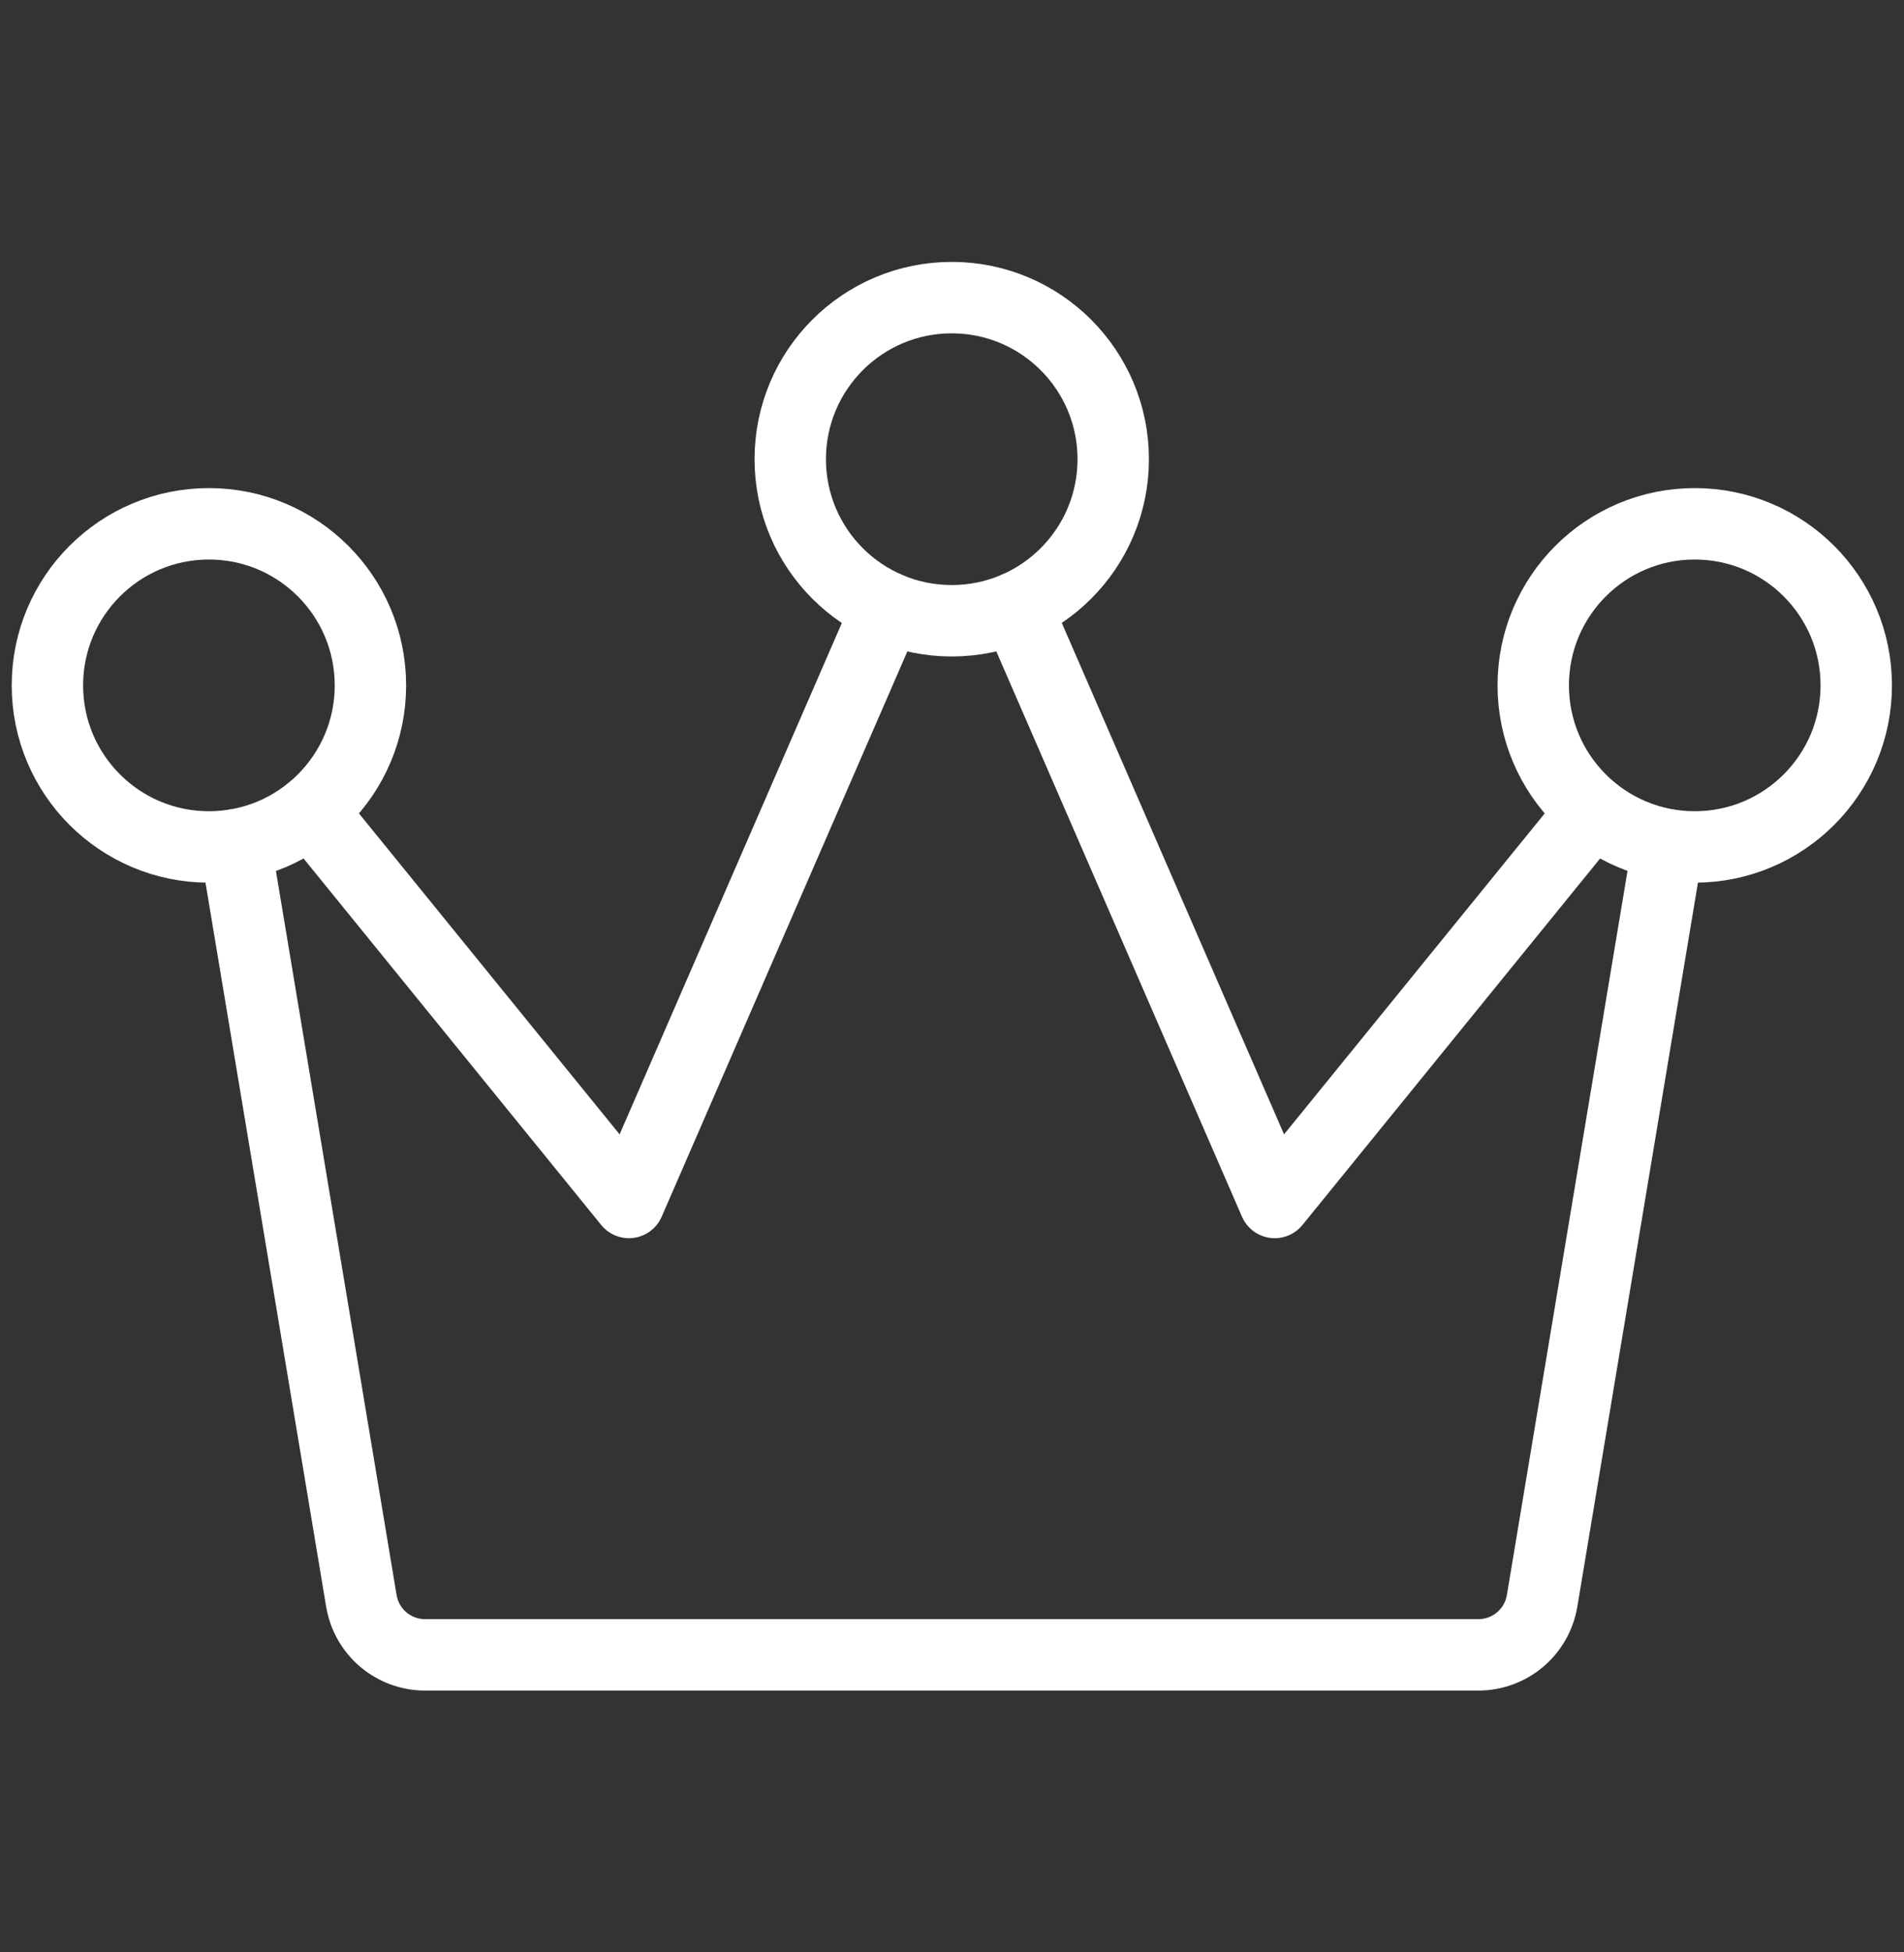
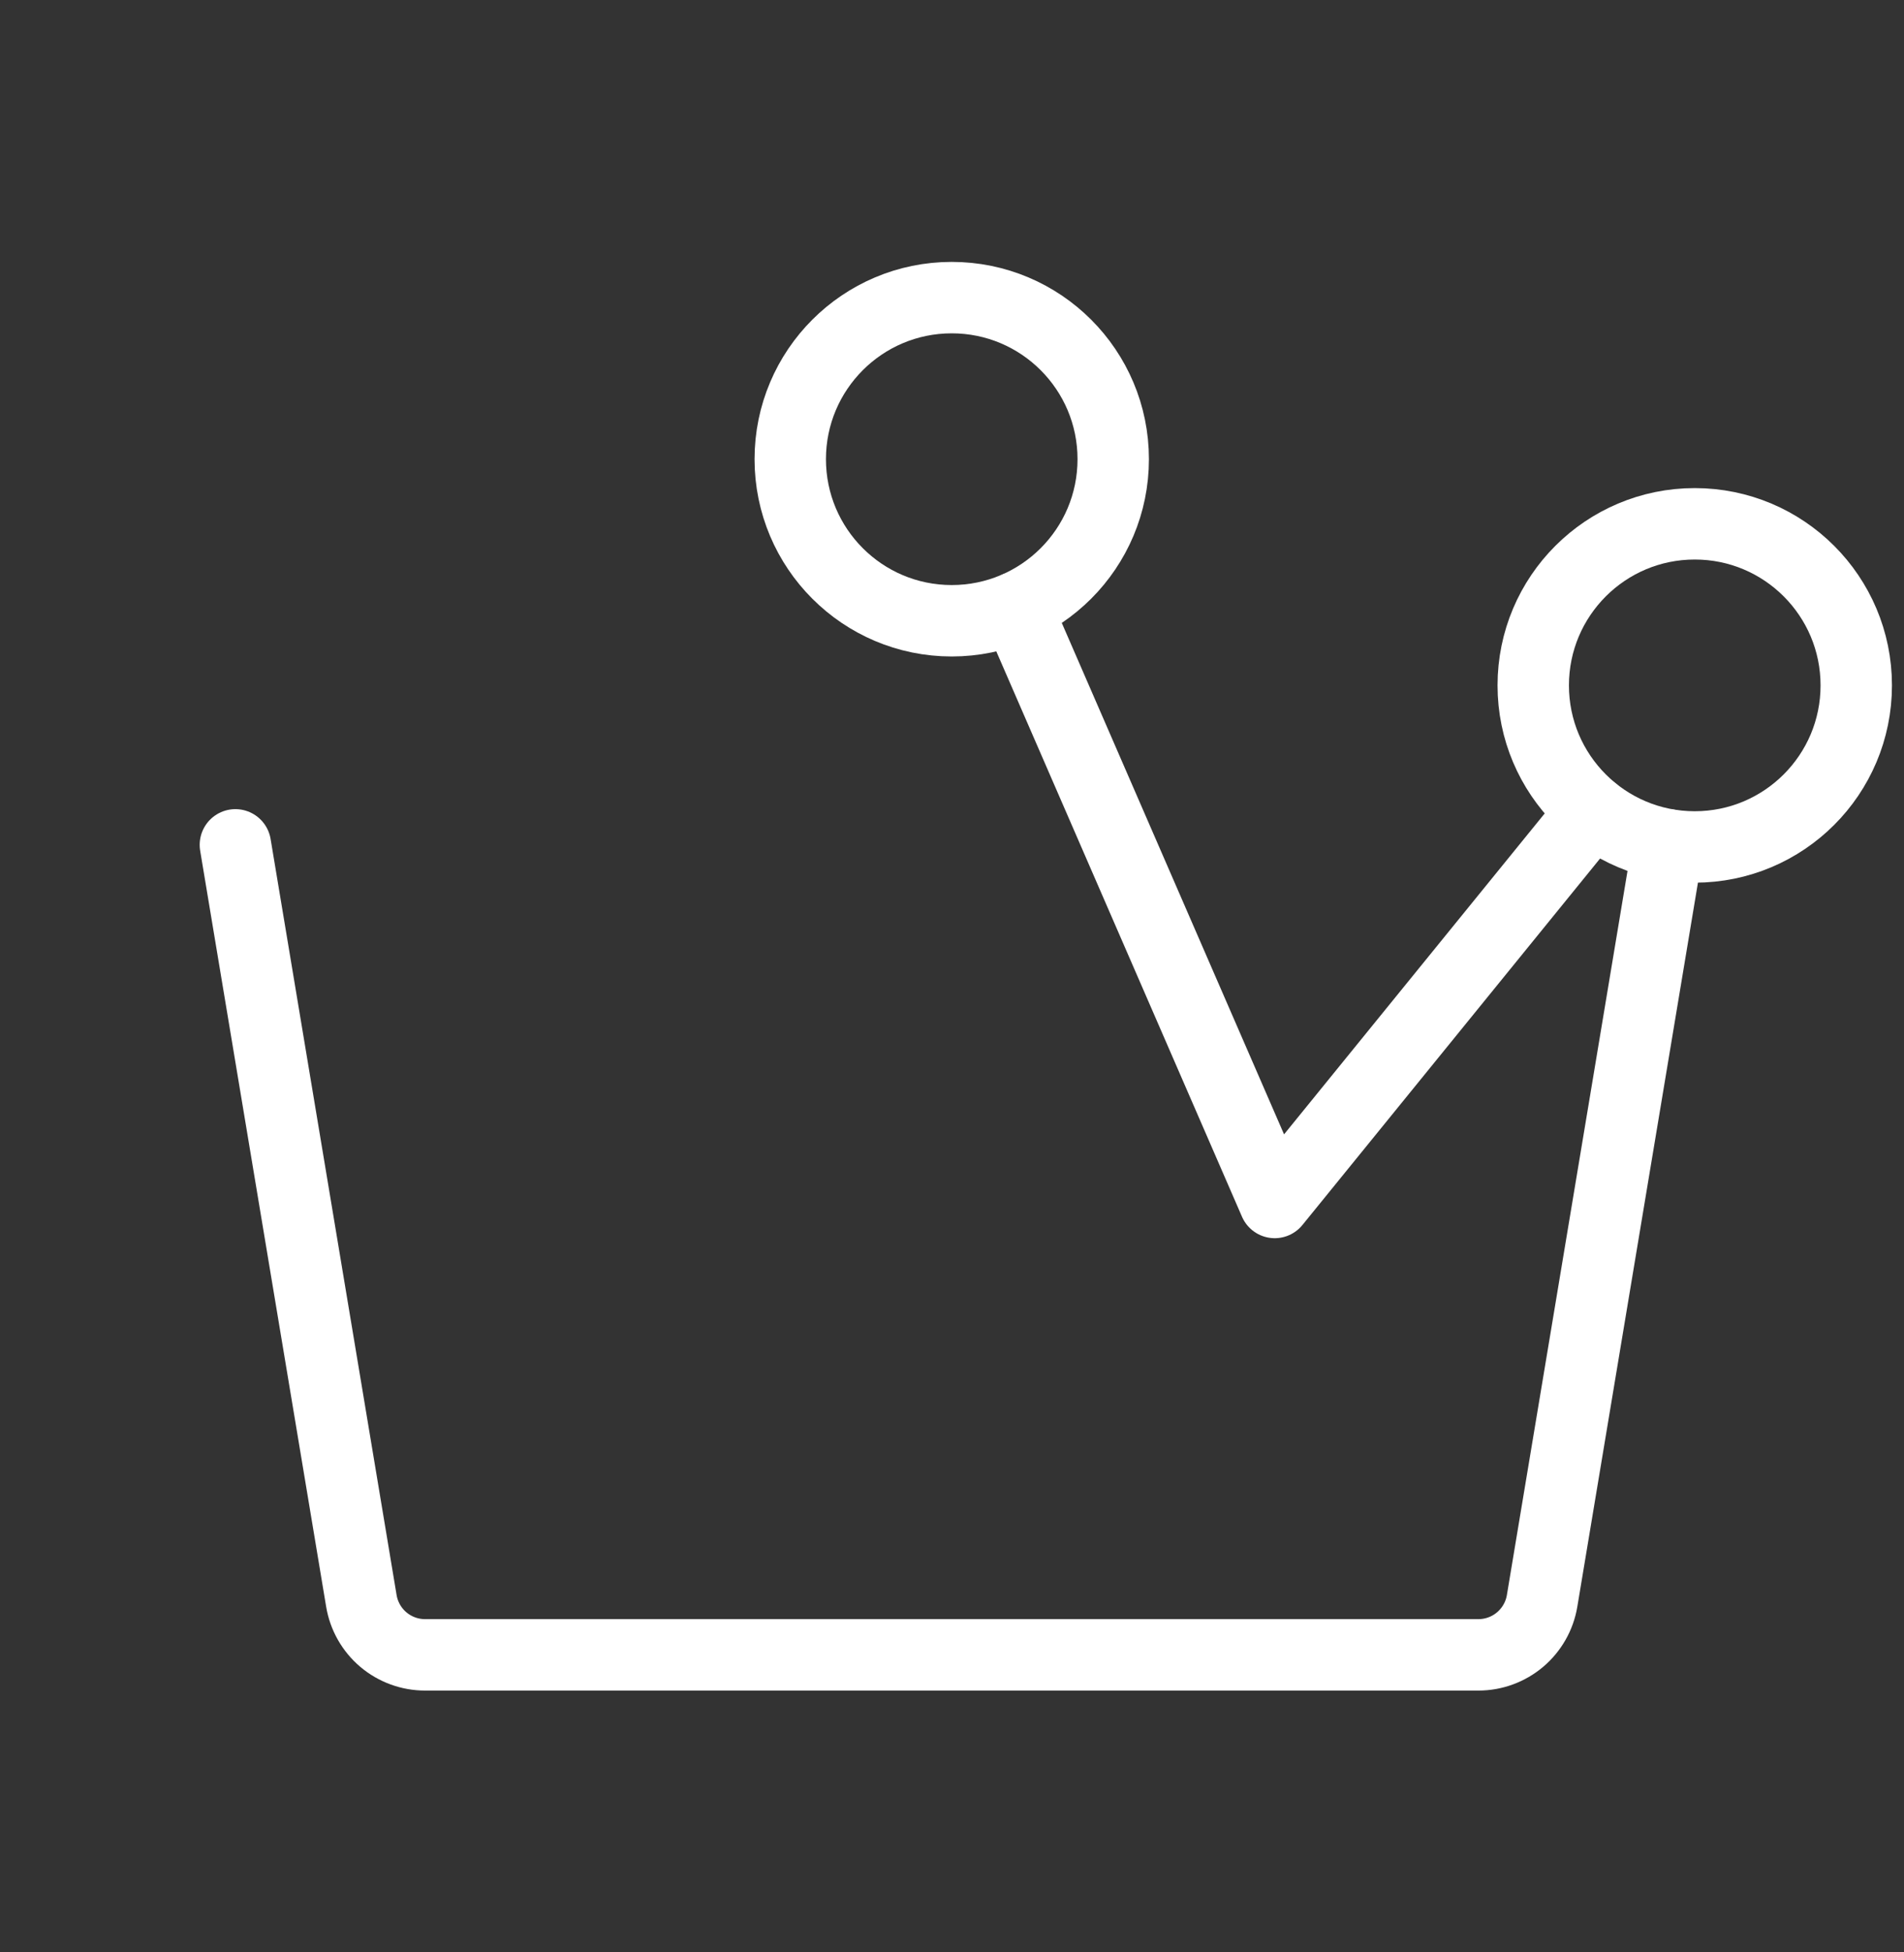
<svg xmlns="http://www.w3.org/2000/svg" width="40" height="41" viewBox="0 0 40 41" fill="none">
  <rect x="0" y="0" width="40" height="41" fill="#333333" stroke="none" />
  <path d="M19.994 13.036C21.868 13.036 23.387 11.517 23.387 9.643C23.387 7.769 21.868 6.25 19.994 6.25C18.121 6.25 16.602 7.769 16.602 9.643C16.602 11.517 18.121 13.036 19.994 13.036Z" stroke="white" stroke-width="1.5" stroke-linecap="round" stroke-linejoin="round" />
  <path d="M35.604 17.786C37.478 17.786 38.997 16.267 38.997 14.393C38.997 12.519 37.478 11 35.604 11C33.73 11 32.211 12.519 32.211 14.393C32.211 16.267 33.73 17.786 35.604 17.786Z" stroke="white" stroke-width="1.5" stroke-linecap="round" stroke-linejoin="round" />
-   <path d="M4.389 17.786C6.263 17.786 7.782 16.267 7.782 14.393C7.782 12.519 6.263 11 4.389 11C2.515 11 0.996 12.519 0.996 14.393C0.996 16.267 2.515 17.786 4.389 17.786Z" stroke="white" stroke-width="1.5" stroke-linecap="round" stroke-linejoin="round" />
-   <path d="M18.645 12.758L13.213 25.252L6.531 17.028" stroke="white" stroke-width="1.5" stroke-linecap="round" stroke-linejoin="round" />
  <path d="M33.462 17.028L26.78 25.252L21.348 12.758" stroke="white" stroke-width="1.5" stroke-linecap="round" stroke-linejoin="round" />
  <path d="M4.945 17.742L7.592 33.619C7.645 33.936 7.808 34.223 8.053 34.431C8.298 34.638 8.609 34.752 8.93 34.752H31.058C31.38 34.752 31.69 34.638 31.935 34.431C32.18 34.223 32.344 33.936 32.397 33.619L35.043 17.742" stroke="white" stroke-width="1.5" stroke-linecap="round" stroke-linejoin="round" />
</svg>